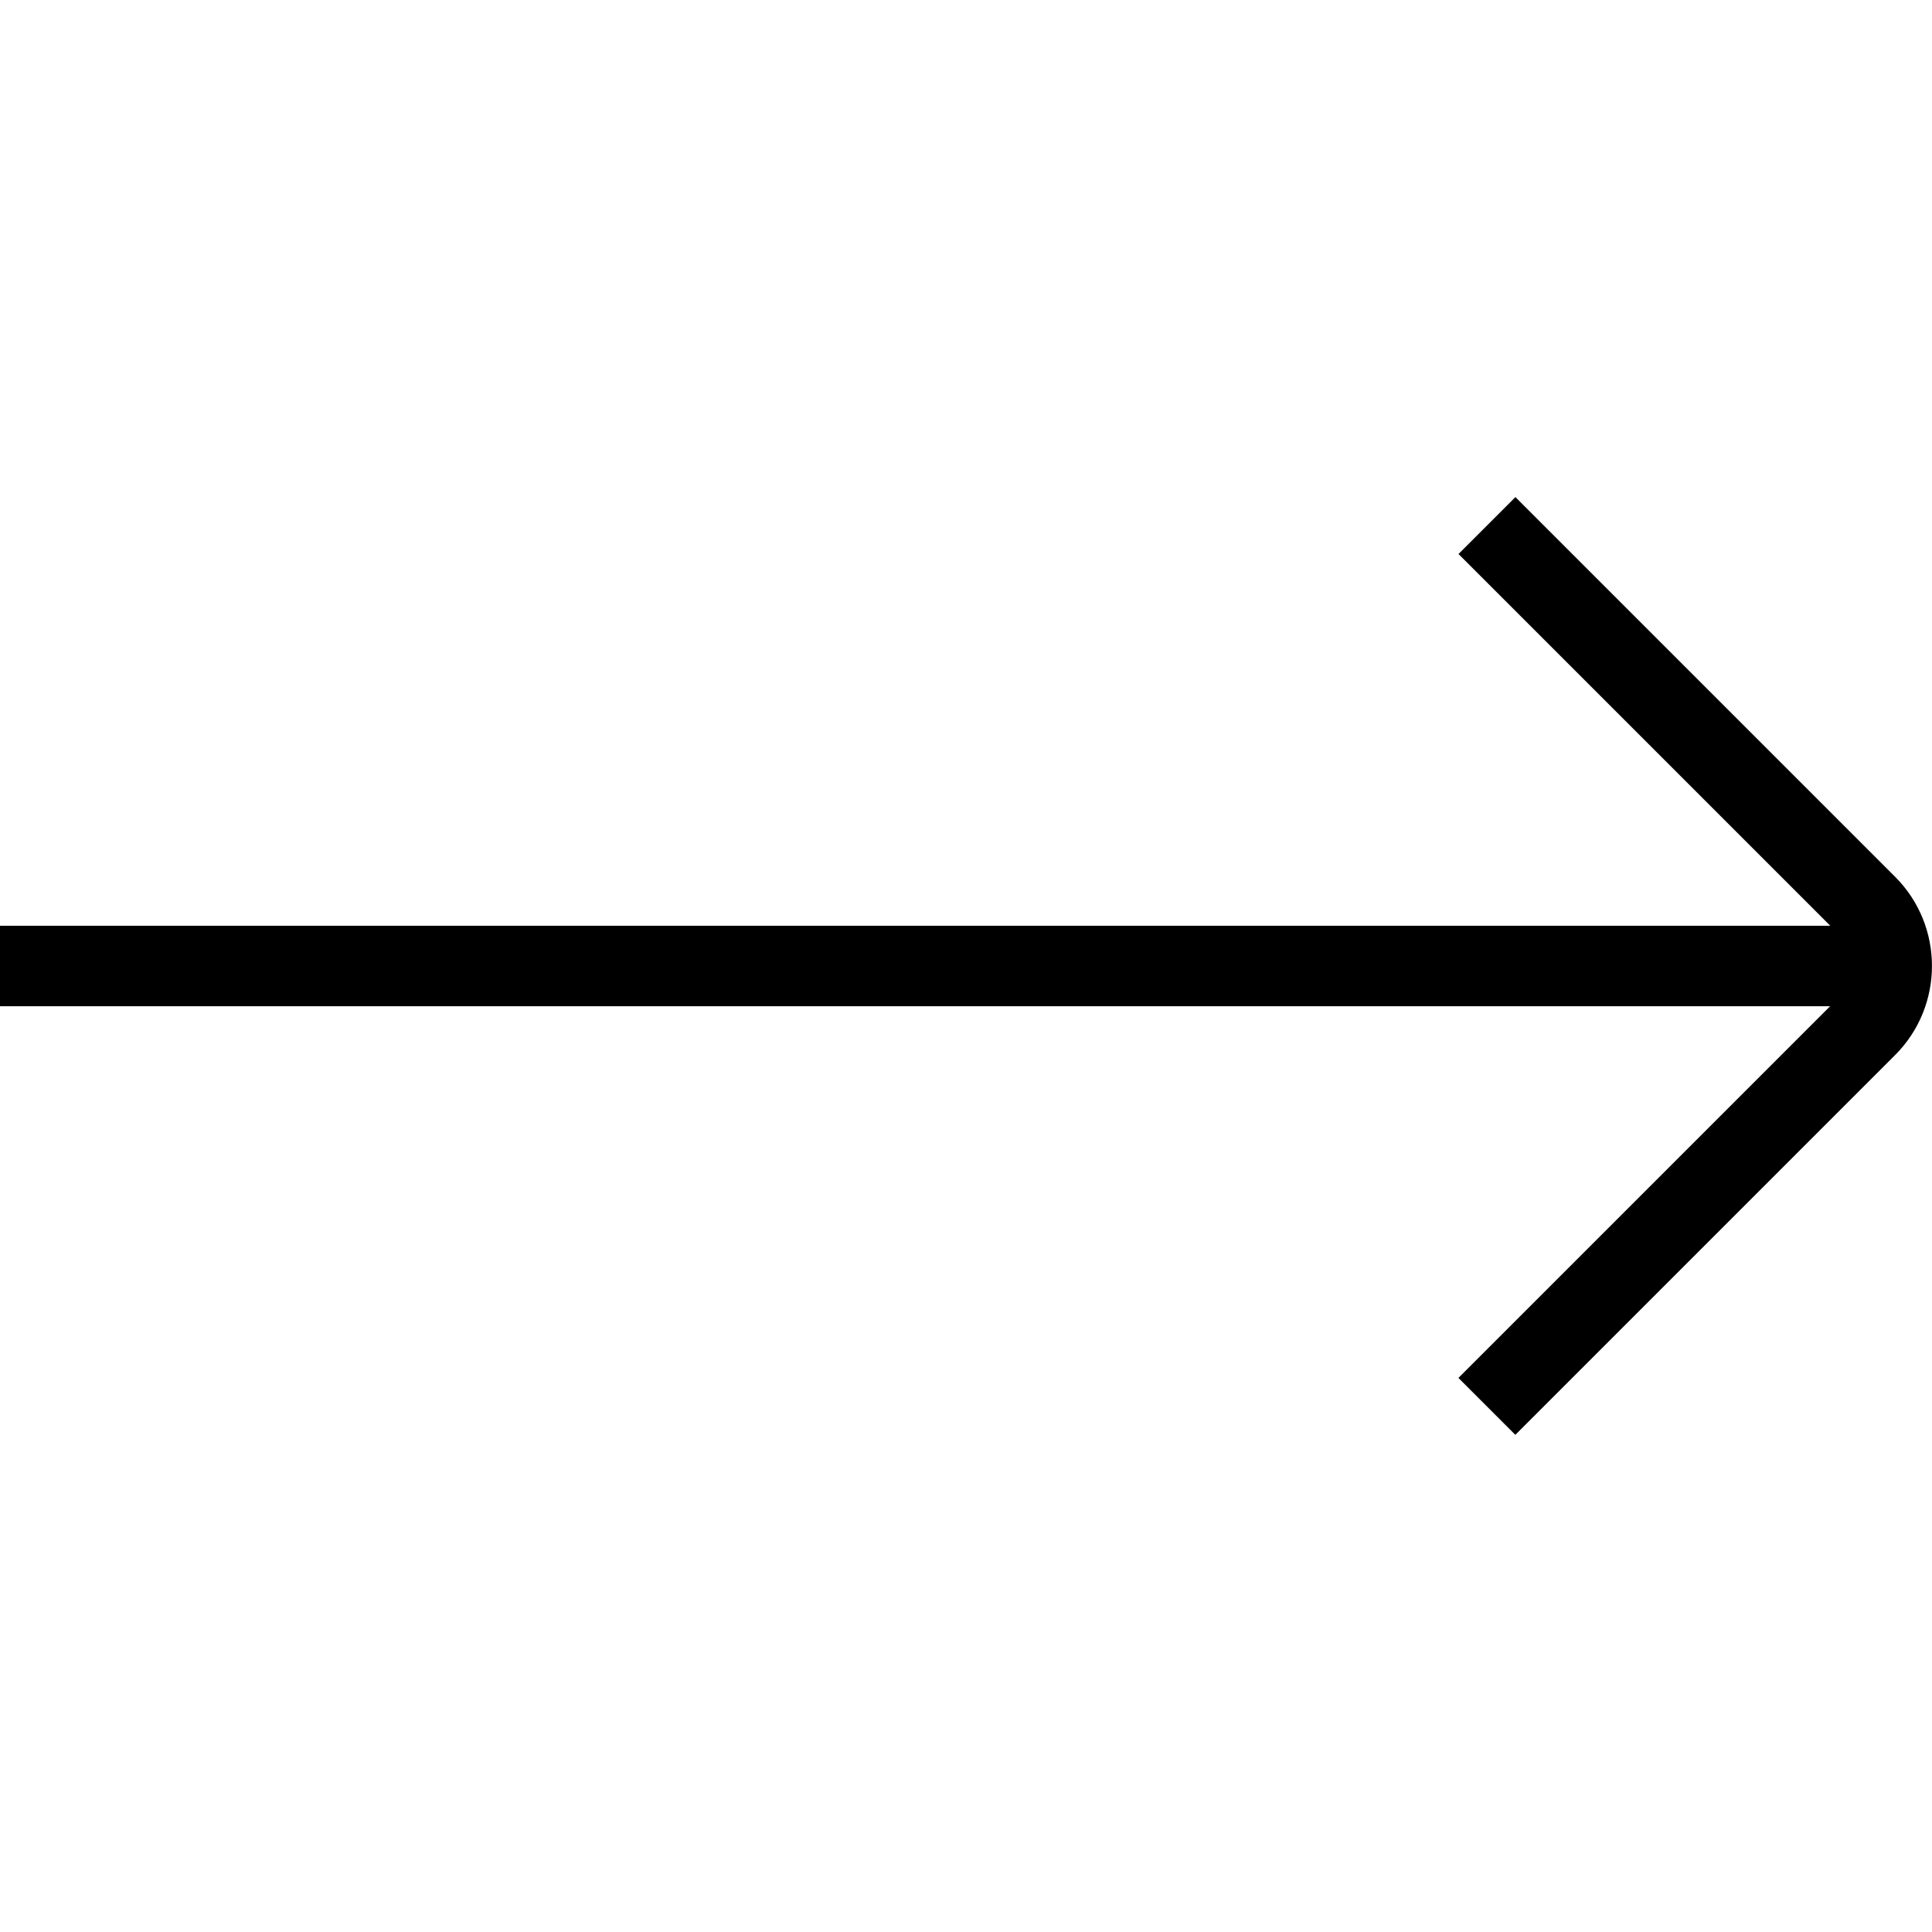
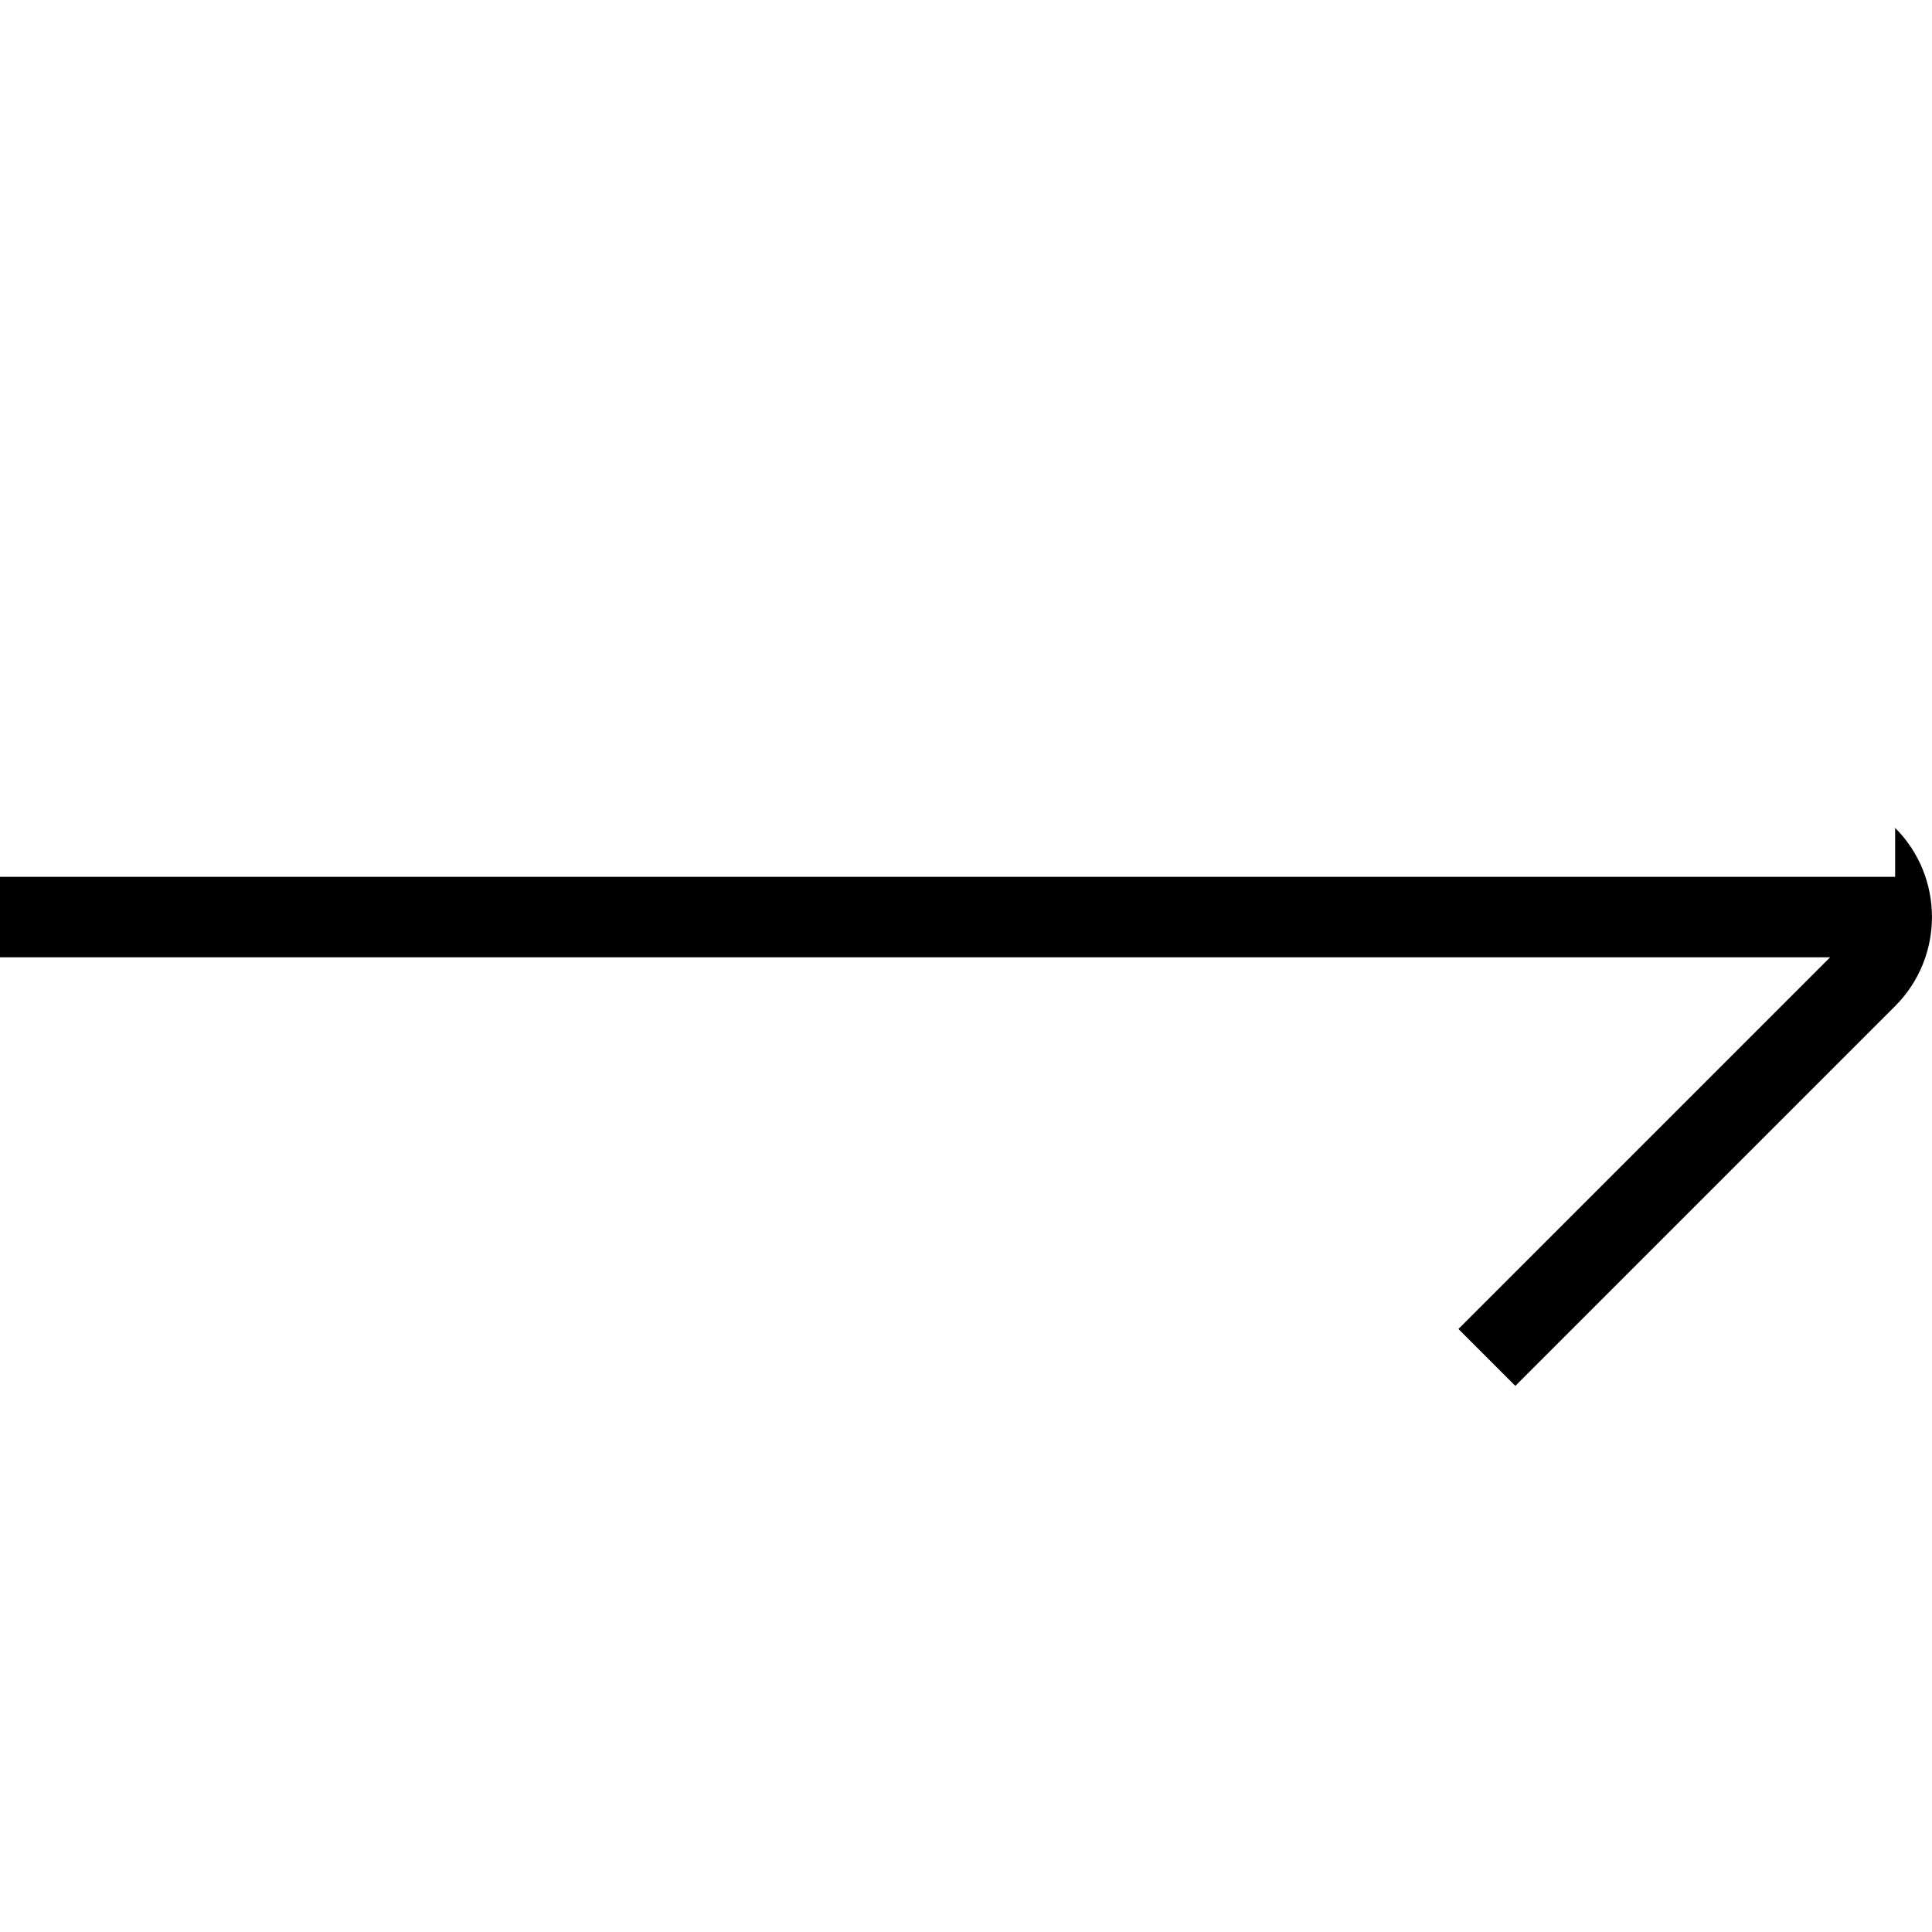
<svg xmlns="http://www.w3.org/2000/svg" id="Layer_1" data-name="Layer 1" viewBox="0 0 24 24">
-   <path d="m23.542,10.892l-4.717-4.717-.707.707,4.618,4.618H0v1h22.734l-4.617,4.617.707.707,4.718-4.718c.61-.61.61-1.604,0-2.214Z" />
+   <path d="m23.542,10.892H0v1h22.734l-4.617,4.617.707.707,4.718-4.718c.61-.61.61-1.604,0-2.214Z" />
</svg>